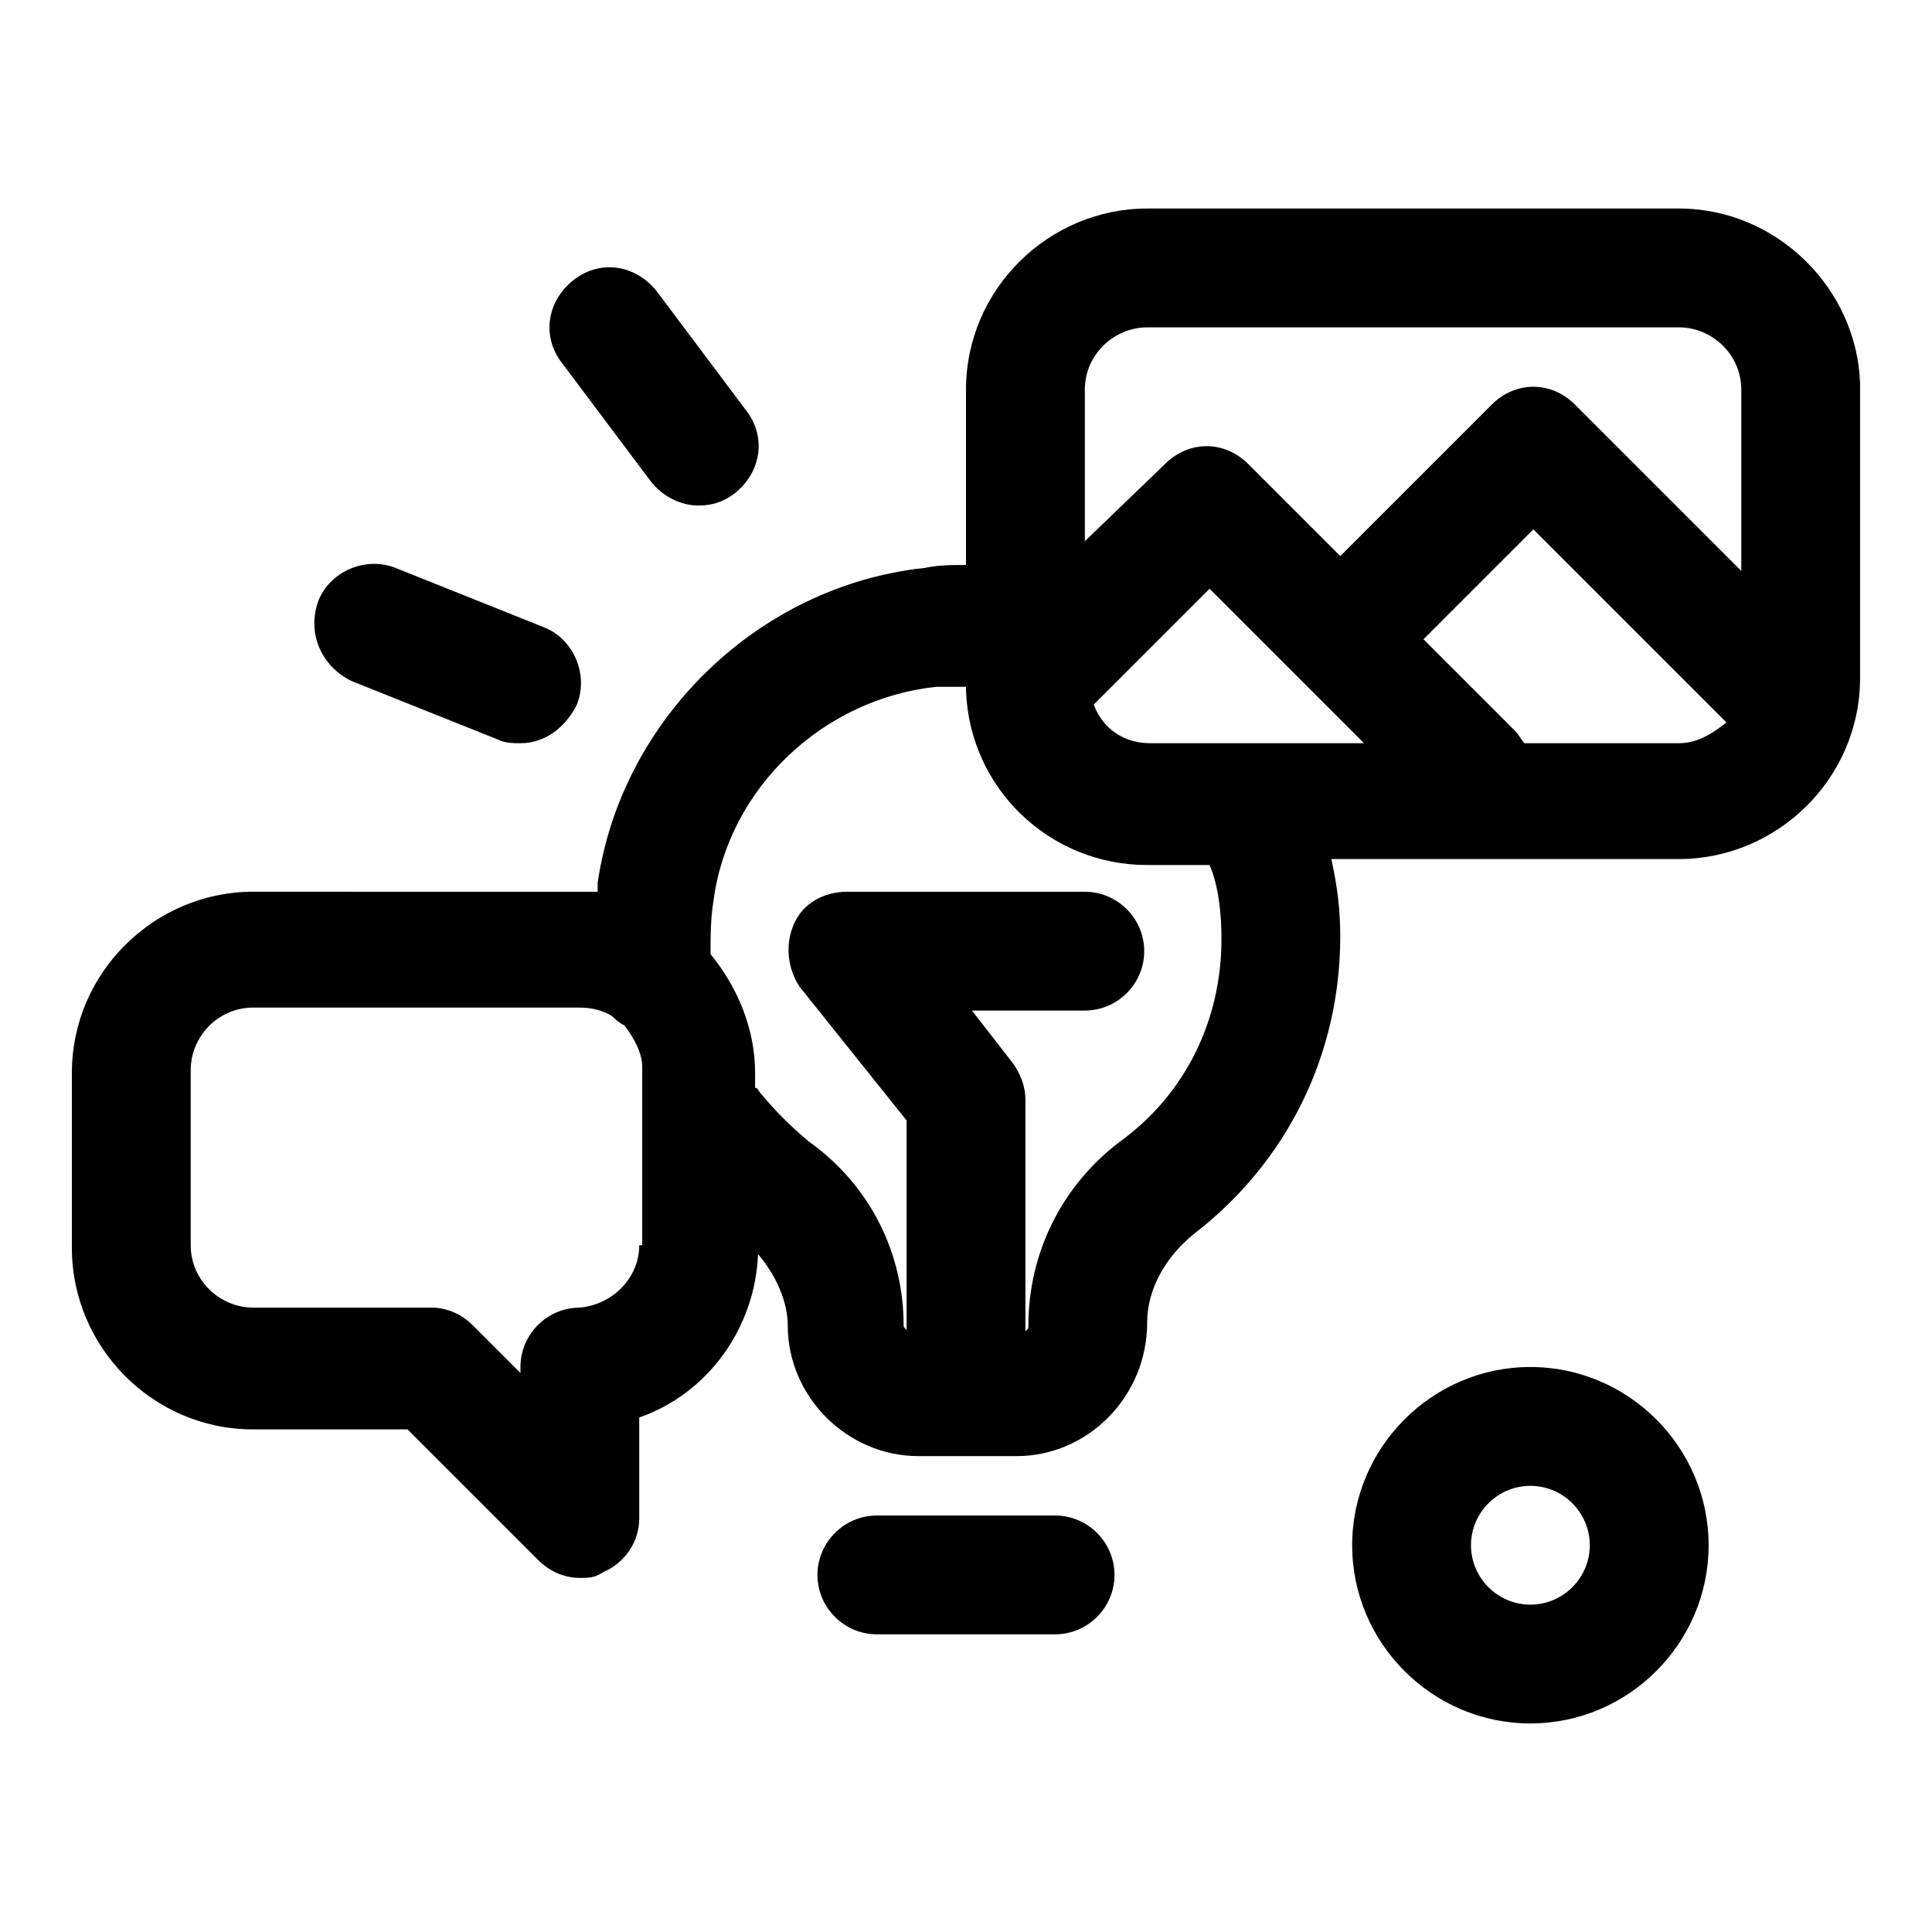
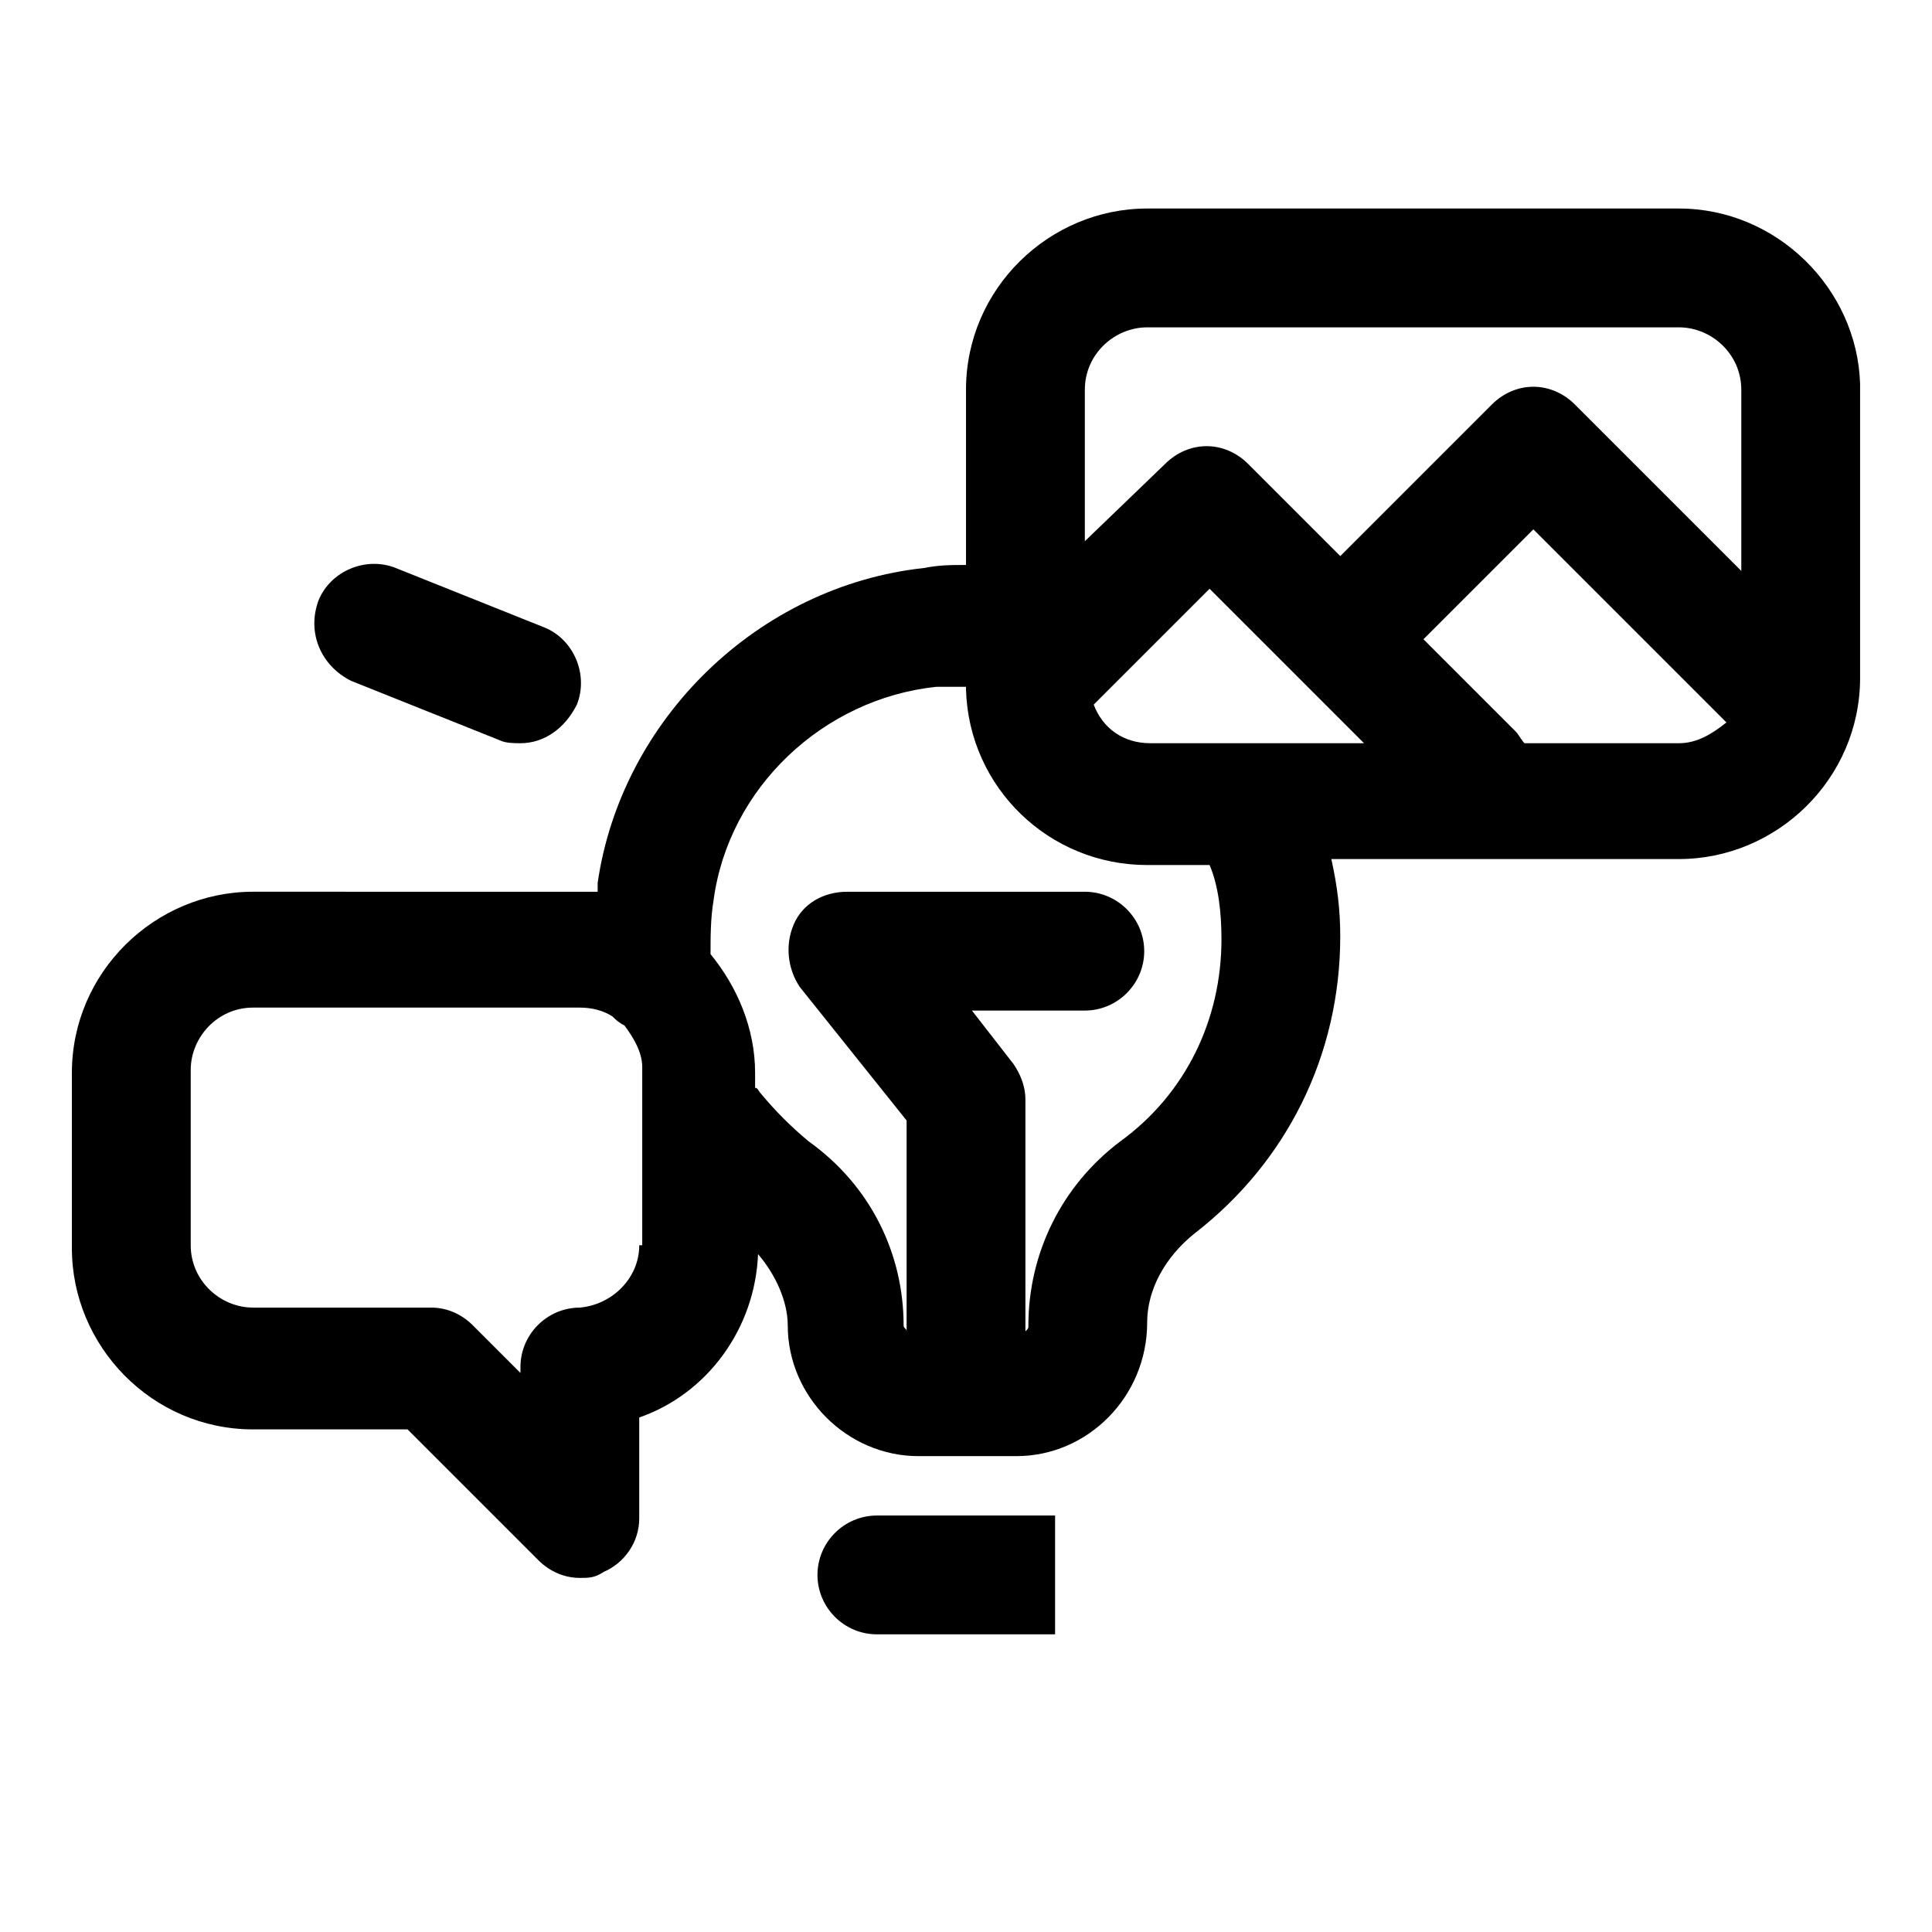
<svg xmlns="http://www.w3.org/2000/svg" fill="#000000" width="800px" height="800px" version="1.1" viewBox="144 144 512 512">
  <g>
-     <path d="m423.61 545.63h-47.23c-8.66 0-15.742 7.086-15.742 15.742 0 8.66 7.086 15.742 15.742 15.742h47.23c8.66 0 15.742-7.086 15.742-15.742 0.004-8.66-7.082-15.742-15.742-15.742z" />
+     <path d="m423.61 545.63h-47.23c-8.66 0-15.742 7.086-15.742 15.742 0 8.66 7.086 15.742 15.742 15.742h47.23z" />
    <path d="m588.93 199.26h-140.91c-25.977 0-48.02 21.254-48.02 48.02v46.445c-3.938 0-7.086 0-11.02 0.789-44.082 4.723-80.293 40.148-86.594 83.445v2.363h-4.723l-86.594-0.004c-25.977 0-48.02 21.254-48.02 48.02v46.445c0 25.977 21.254 48.02 48.02 48.02h40.934l34.637 34.637c3.148 3.148 7.086 4.723 11.02 4.723 2.363 0 3.938 0 6.297-1.574 5.512-2.363 9.445-7.871 9.445-14.168v-26.766c18.105-6.297 30.699-23.617 31.488-43.297 4.723 5.512 7.871 12.594 7.871 18.895 0 18.895 15.742 34.637 34.637 34.637h25.977c18.895 0 34.637-15.742 34.637-35.426 0-8.66 4.723-17.32 12.594-23.617 24.402-18.895 38.574-47.23 38.574-78.719 0-7.086-0.789-13.383-2.363-20.469h92.109c25.977 0 48.02-21.254 48.02-48.02v-77.934c-0.785-25.191-22.039-46.445-48.02-46.445zm-140.91 31.488h140.91c8.66 0 16.531 7.086 16.531 16.531v48.02l-44.082-44.082c-6.297-6.297-15.742-6.297-22.043 0l-40.148 40.148-24.402-24.402c-6.297-6.297-15.742-6.297-22.043 0l-21.25 20.465v-40.148c0-9.445 7.871-16.531 16.531-16.531zm27.551 110.21h-0.789-25.977c-7.086 0-12.594-3.938-14.957-10.234l30.699-30.699 40.934 40.934zm-162.16 133.04c0 8.66-7.086 15.742-15.742 16.531-8.66 0-15.742 7.086-15.742 15.742v1.574l-12.594-12.594c-3.148-3.148-7.086-4.723-11.02-4.723h-47.238c-8.66 0-16.531-7.086-16.531-16.531v-46.445c0-8.66 7.086-16.531 16.531-16.531h86.594c3.148 0 6.297 0.789 8.66 2.363 0.789 0.789 1.574 1.574 3.148 2.363 2.363 3.148 4.723 7.086 4.723 11.02v47.23zm154.29-81.082c0 21.254-9.445 40.934-26.766 53.531-15.742 11.809-24.402 29.914-24.402 48.805 0 0.789 0 0.789-0.789 1.574v-61.402c0-3.938-1.574-7.086-3.148-9.445l-11.02-14.168 29.914-0.004c8.66 0 15.742-7.086 15.742-15.742 0-8.66-7.086-15.742-15.742-15.742h-62.977c-6.297 0-11.809 3.148-14.168 8.66-2.363 5.512-1.574 11.809 1.574 16.531l28.34 35.426v55.891c0-0.789-0.789-0.789-0.789-1.574 0-18.895-8.66-37-25.191-48.805-4.723-3.938-8.66-7.871-12.594-12.594-0.789-0.789-0.789-1.574-1.574-1.574v-3.938c0-11.809-4.723-22.828-11.809-31.488 0-4.723 0-9.445 0.789-14.168 3.938-29.914 29.125-53.531 59.039-56.68h7.871v0.789c0.789 25.977 22.043 46.445 48.02 46.445h16.531c2.359 5.5 3.148 12.586 3.148 19.672zm121.23-51.957h-40.934c-0.789-0.789-1.574-2.363-2.363-3.148l-24.402-24.402 29.125-29.125 51.168 51.168c-3.934 3.148-7.871 5.508-12.594 5.508z" />
    <path d="m237.05 324.43 39.359 15.742c1.574 0.789 3.938 0.789 5.512 0.789 6.297 0 11.809-3.938 14.957-10.234 3.148-7.871-0.789-17.32-8.66-20.469l-39.359-15.742c-7.871-3.148-17.32 0.789-20.469 8.66-3.148 8.66 0.789 17.32 8.66 21.254z" />
-     <path d="m316.55 271.68c3.148 3.938 7.871 6.297 12.594 6.297 3.148 0 6.297-0.789 9.445-3.148 7.086-5.512 8.66-14.957 3.148-22.043l-23.617-31.488c-5.512-7.086-14.957-8.66-22.043-3.148-7.086 5.512-8.66 14.957-3.148 22.043z" />
-     <path d="m549.57 506.27c-25.977 0-47.23 21.254-47.23 47.23s21.254 47.23 47.23 47.23c25.977 0 47.23-21.254 47.23-47.23 0.004-25.977-21.254-47.23-47.23-47.23zm0 62.977c-8.66 0-15.742-7.086-15.742-15.742 0-8.66 7.086-15.742 15.742-15.742 8.66 0 15.742 7.086 15.742 15.742 0.004 8.66-7.082 15.742-15.742 15.742z" />
  </g>
</svg>